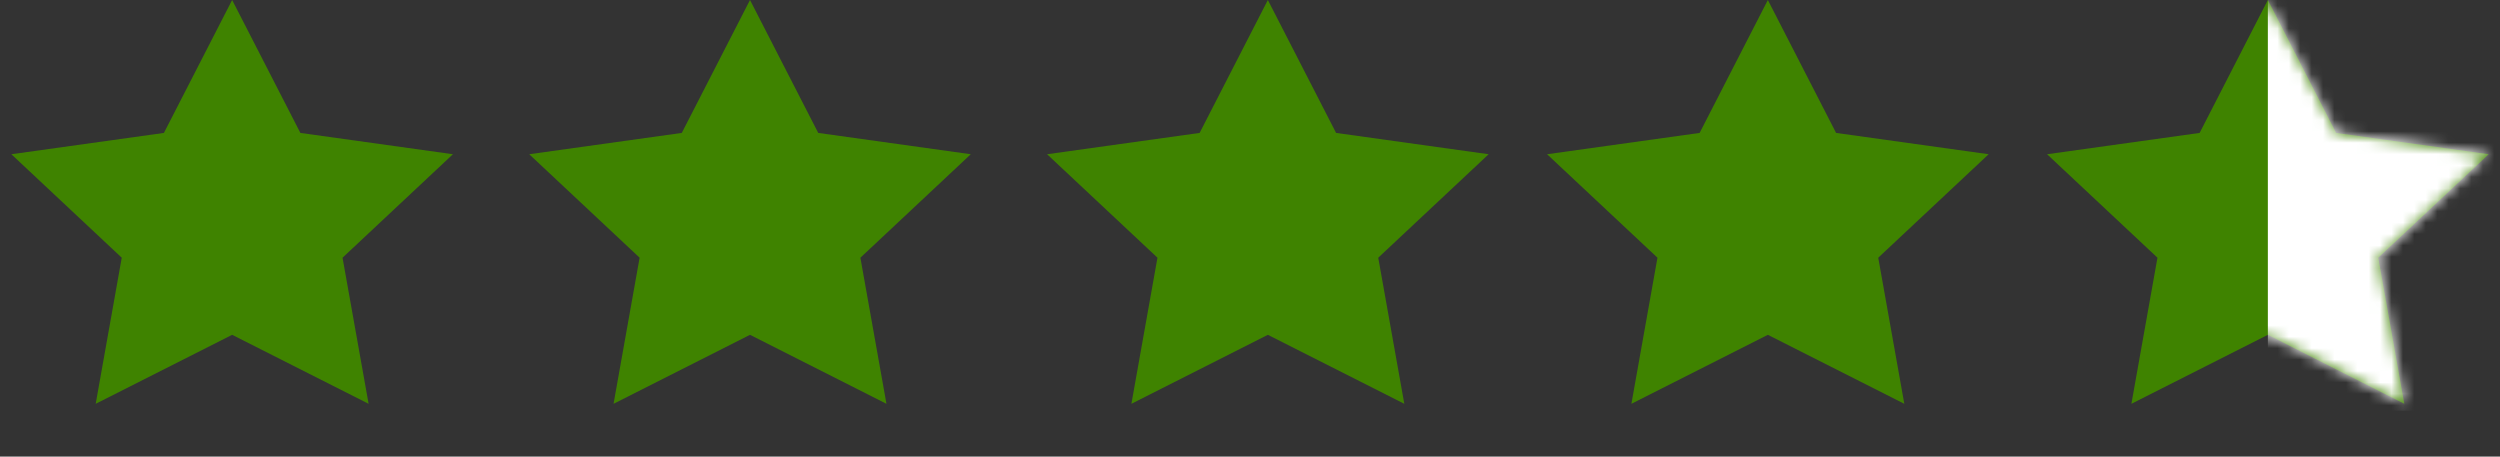
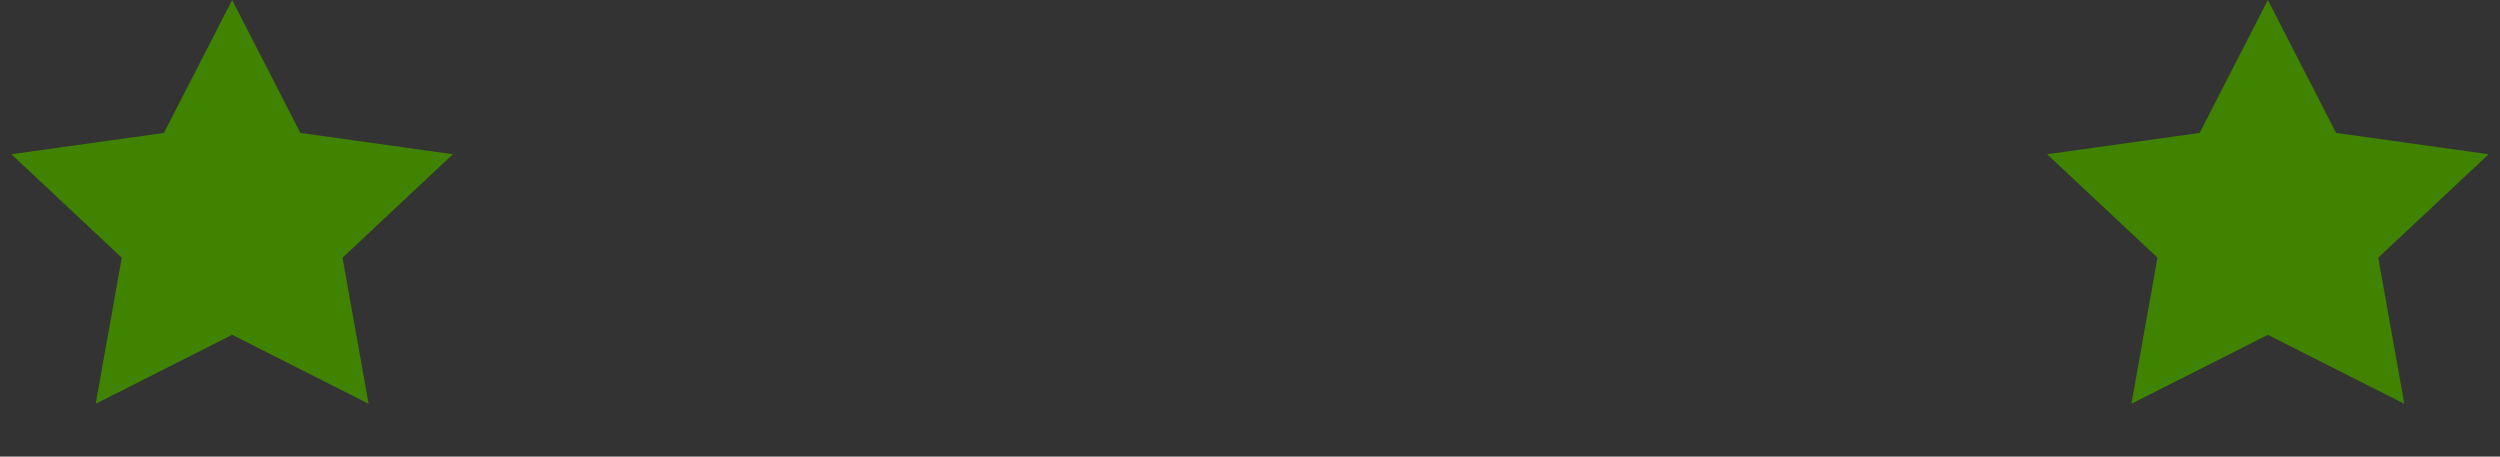
<svg xmlns="http://www.w3.org/2000/svg" width="219" height="40" viewBox="0 0 219 40" fill="none">
  <rect x="0" y="0" width="219" height="40" fill="#333333" stroke="none" />
  <path fill-rule="evenodd" clip-rule="evenodd" d="M20.336 29.33L8.383 35.373L10.665 22.575L0.995 13.511L14.359 11.644L20.336 0L26.312 11.644L39.676 13.511L30.006 22.575L32.289 35.373L20.336 29.33Z" fill="#3F8300" />
-   <path fill-rule="evenodd" clip-rule="evenodd" d="M65.7 29.33L53.747 35.373L56.03 22.575L46.36 13.511L59.724 11.644L65.7 0L71.677 11.644L85.04 13.511L75.37 22.575L77.653 35.373L65.7 29.33Z" fill="#3F8300" />
-   <path fill-rule="evenodd" clip-rule="evenodd" d="M111.064 29.33L99.111 35.373L101.394 22.575L91.724 13.511L105.088 11.644L111.064 0L117.041 11.644L130.405 13.511L120.734 22.575L123.017 35.373L111.064 29.33Z" fill="#3F8300" />
-   <path fill-rule="evenodd" clip-rule="evenodd" d="M154.864 29.33L142.911 35.373L145.194 22.575L135.524 13.511L148.888 11.644L154.864 0L160.841 11.644L174.205 13.511L164.534 22.575L166.817 35.373L154.864 29.33Z" fill="#3F8300" />
  <path fill-rule="evenodd" clip-rule="evenodd" d="M198.664 29.33L186.711 35.373L188.994 22.575L179.324 13.511L192.688 11.644L198.664 0L204.641 11.644L218.005 13.511L208.335 22.575L210.617 35.373L198.664 29.33Z" fill="#3F8300" />
  <mask id="mask0_73_409" style="mask-type:luminance" maskUnits="userSpaceOnUse" x="179" y="0" width="40" height="36">
-     <path fill-rule="evenodd" clip-rule="evenodd" d="M198.664 29.33L186.711 35.373L188.994 22.575L179.324 13.511L192.688 11.644L198.664 0L204.641 11.644L218.005 13.511L208.335 22.575L210.617 35.373L198.664 29.33Z" fill="white" />
-   </mask>
+     </mask>
  <g mask="url(#mask0_73_409)">
    <rect x="198.664" y="-3.129" width="20.336" height="39.107" fill="white" />
  </g>
</svg>